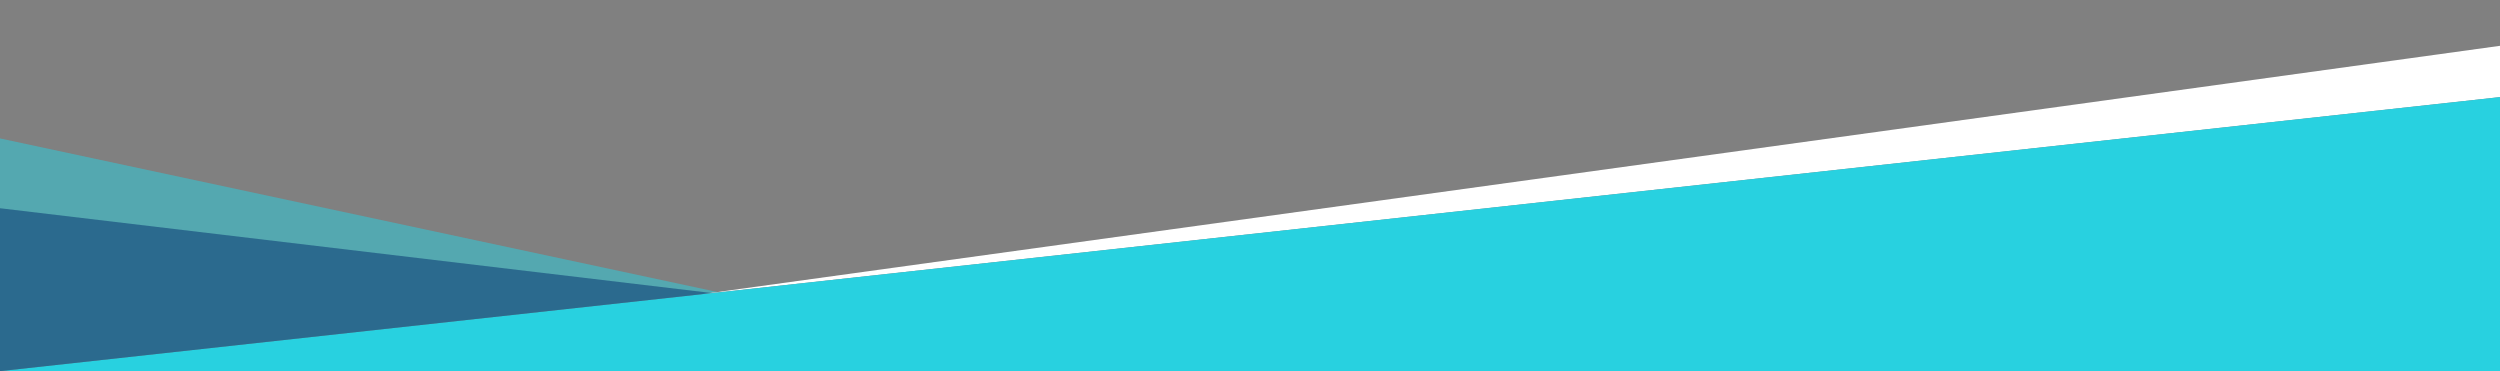
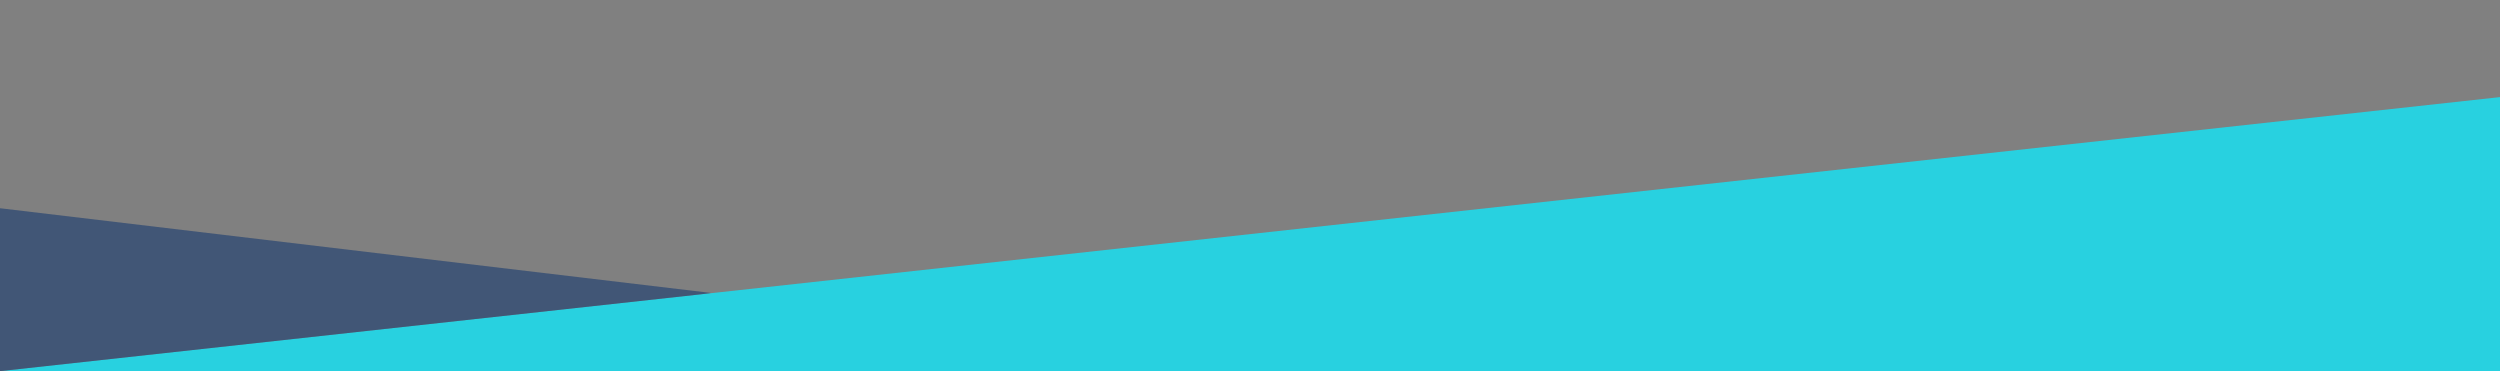
<svg xmlns="http://www.w3.org/2000/svg" id="a" viewBox="0 0 1920 285.03">
  <rect x="0" y="0" width="1920" height="285.03" fill="#808080" stroke="none" />
  <defs>
    <style>.b{fill:#fff;}.c,.d{fill:#28d1e0;}.d,.e{opacity:.5;}.e{fill:#032c6c;}</style>
  </defs>
-   <polygon class="d" points="0 106.3 0 285.03 0 285.03 538.8 225.97 546.01 224.98 551.06 224.28 0 106.3" />
-   <polygon class="b" points="551.06 224.28 546.01 224.98 538.8 225.97 546.91 225.08 552.14 224.51 1920 74.57 1920 35.18 551.06 224.28" />
  <polygon class="c" points="552.14 224.51 546.91 225.08 538.8 225.97 0 285.03 111.24 285.03 742.98 285.03 934.51 285.03 1920 285.03 1920 74.57 552.14 224.51" />
  <polygon class="e" points="0 159.92 0 285.03 538.8 225.97 546.01 224.98 0 159.92" />
</svg>